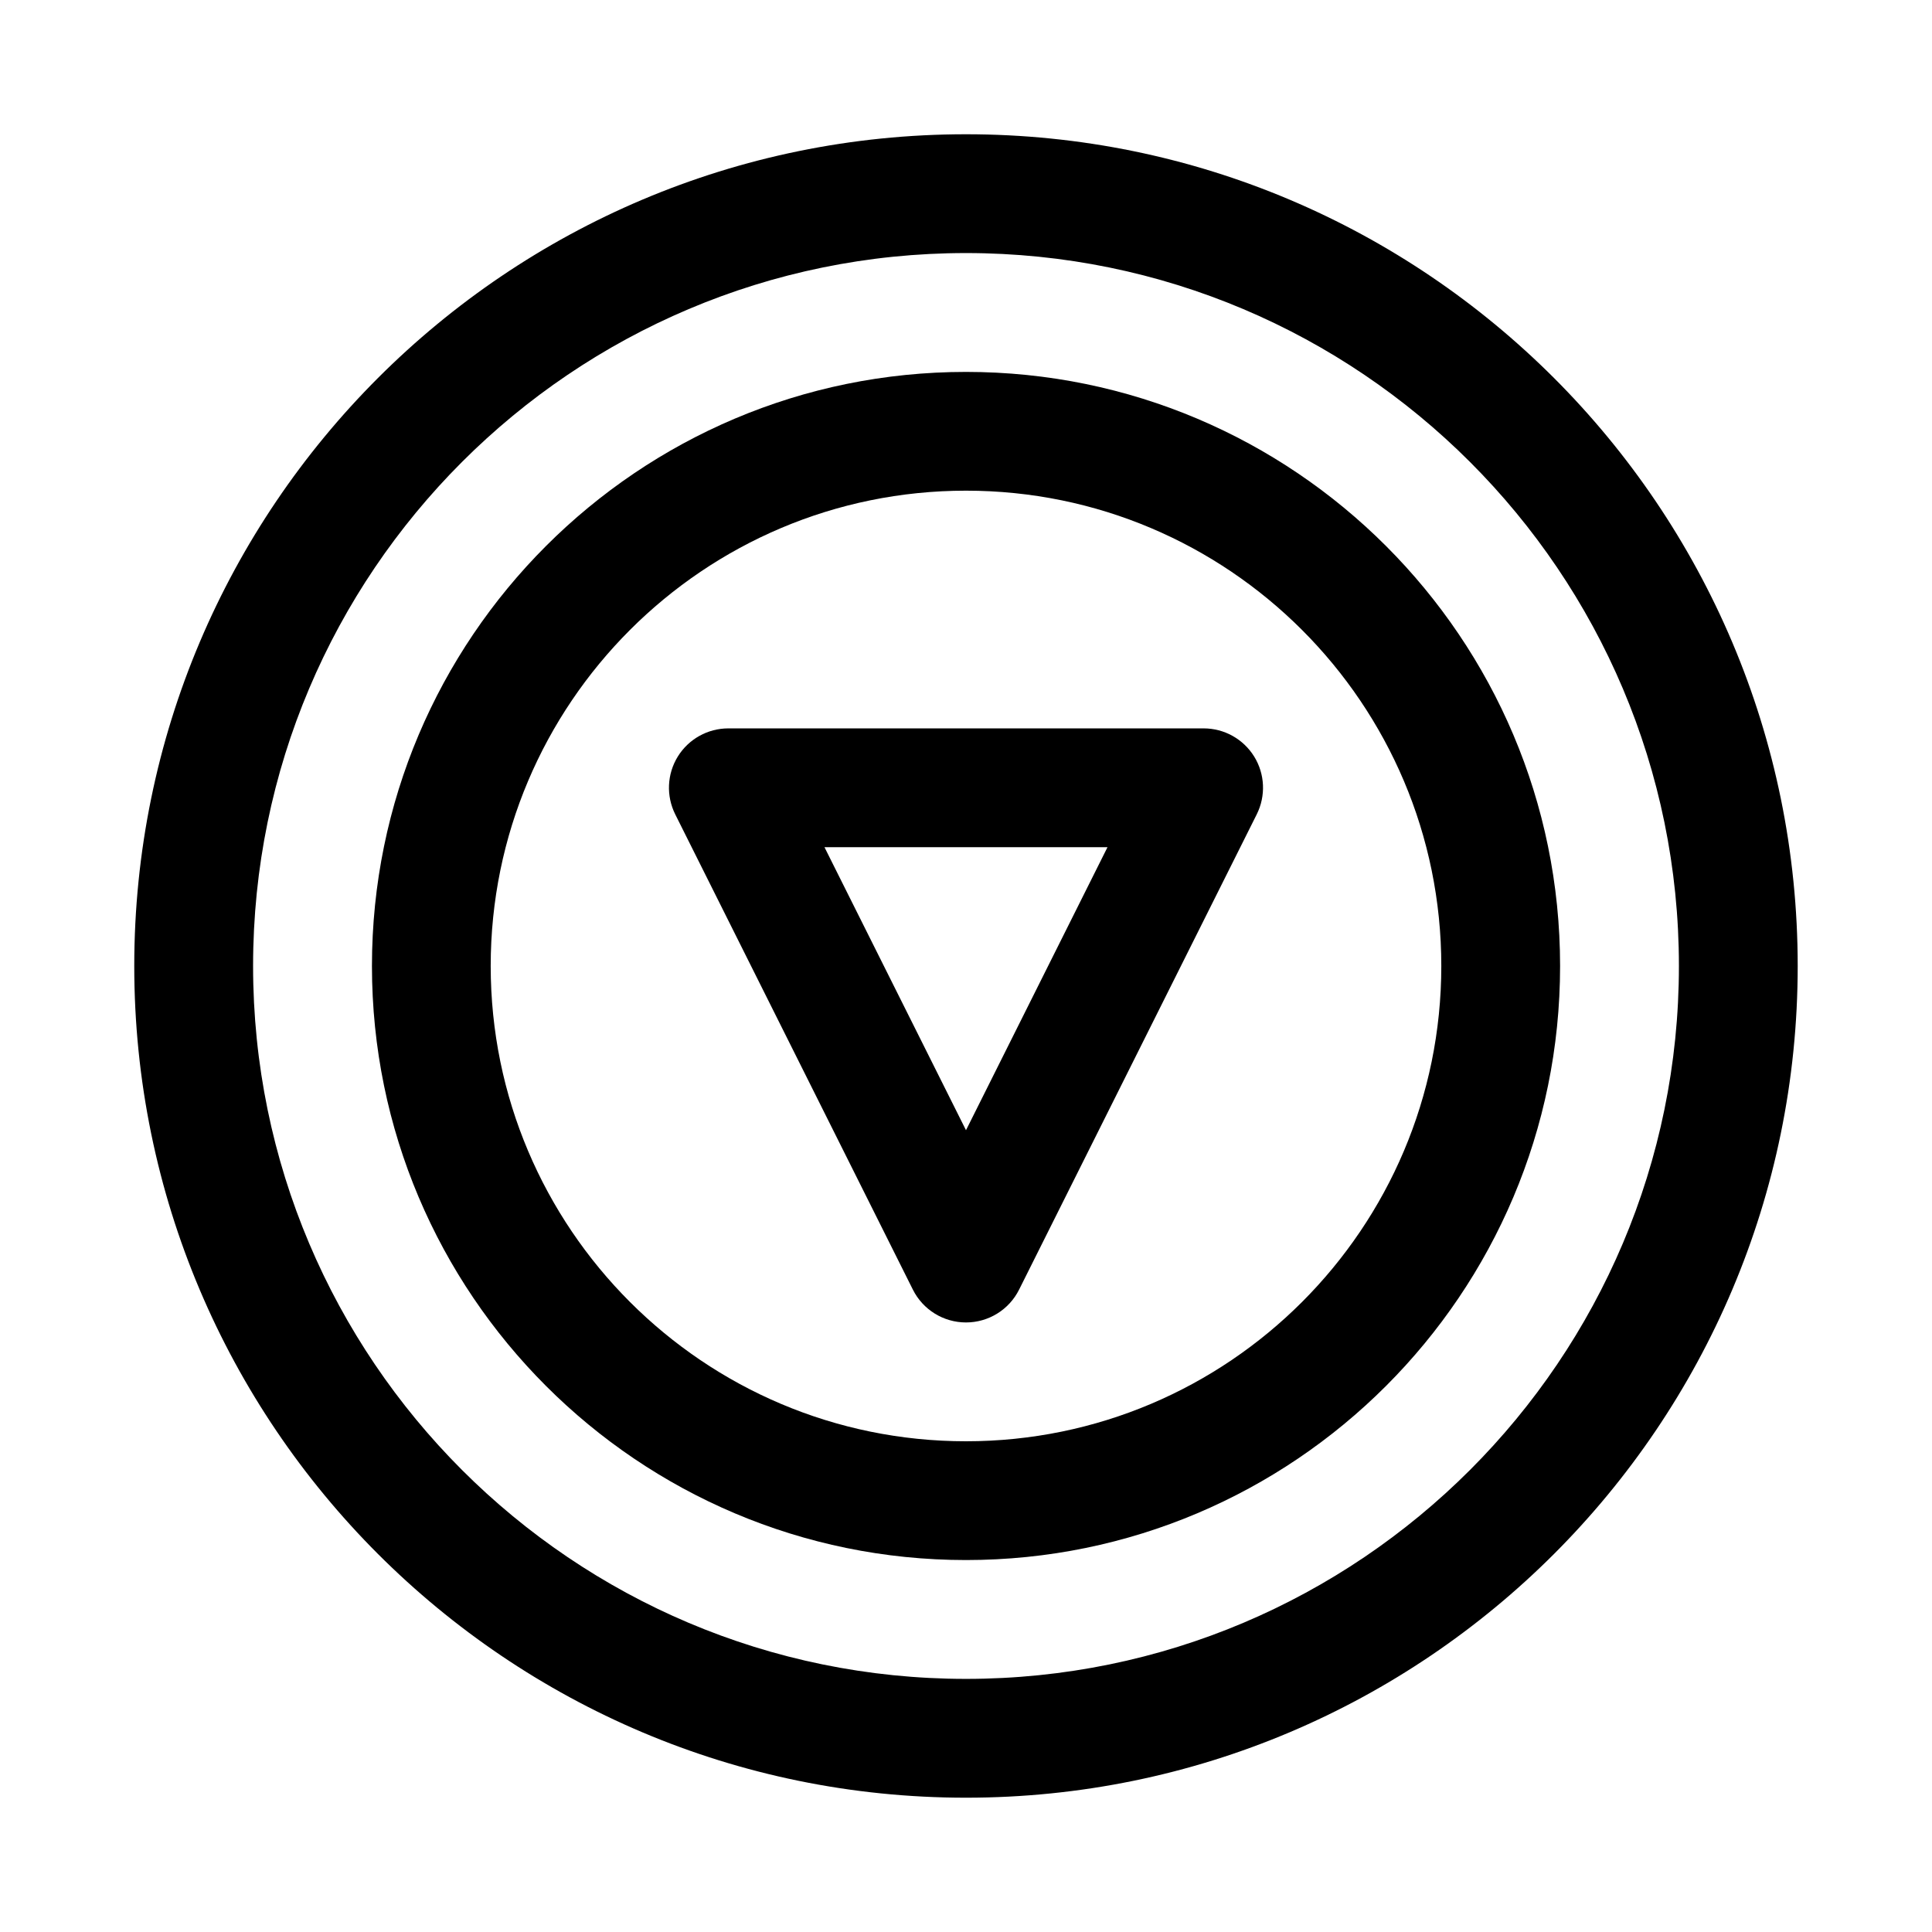
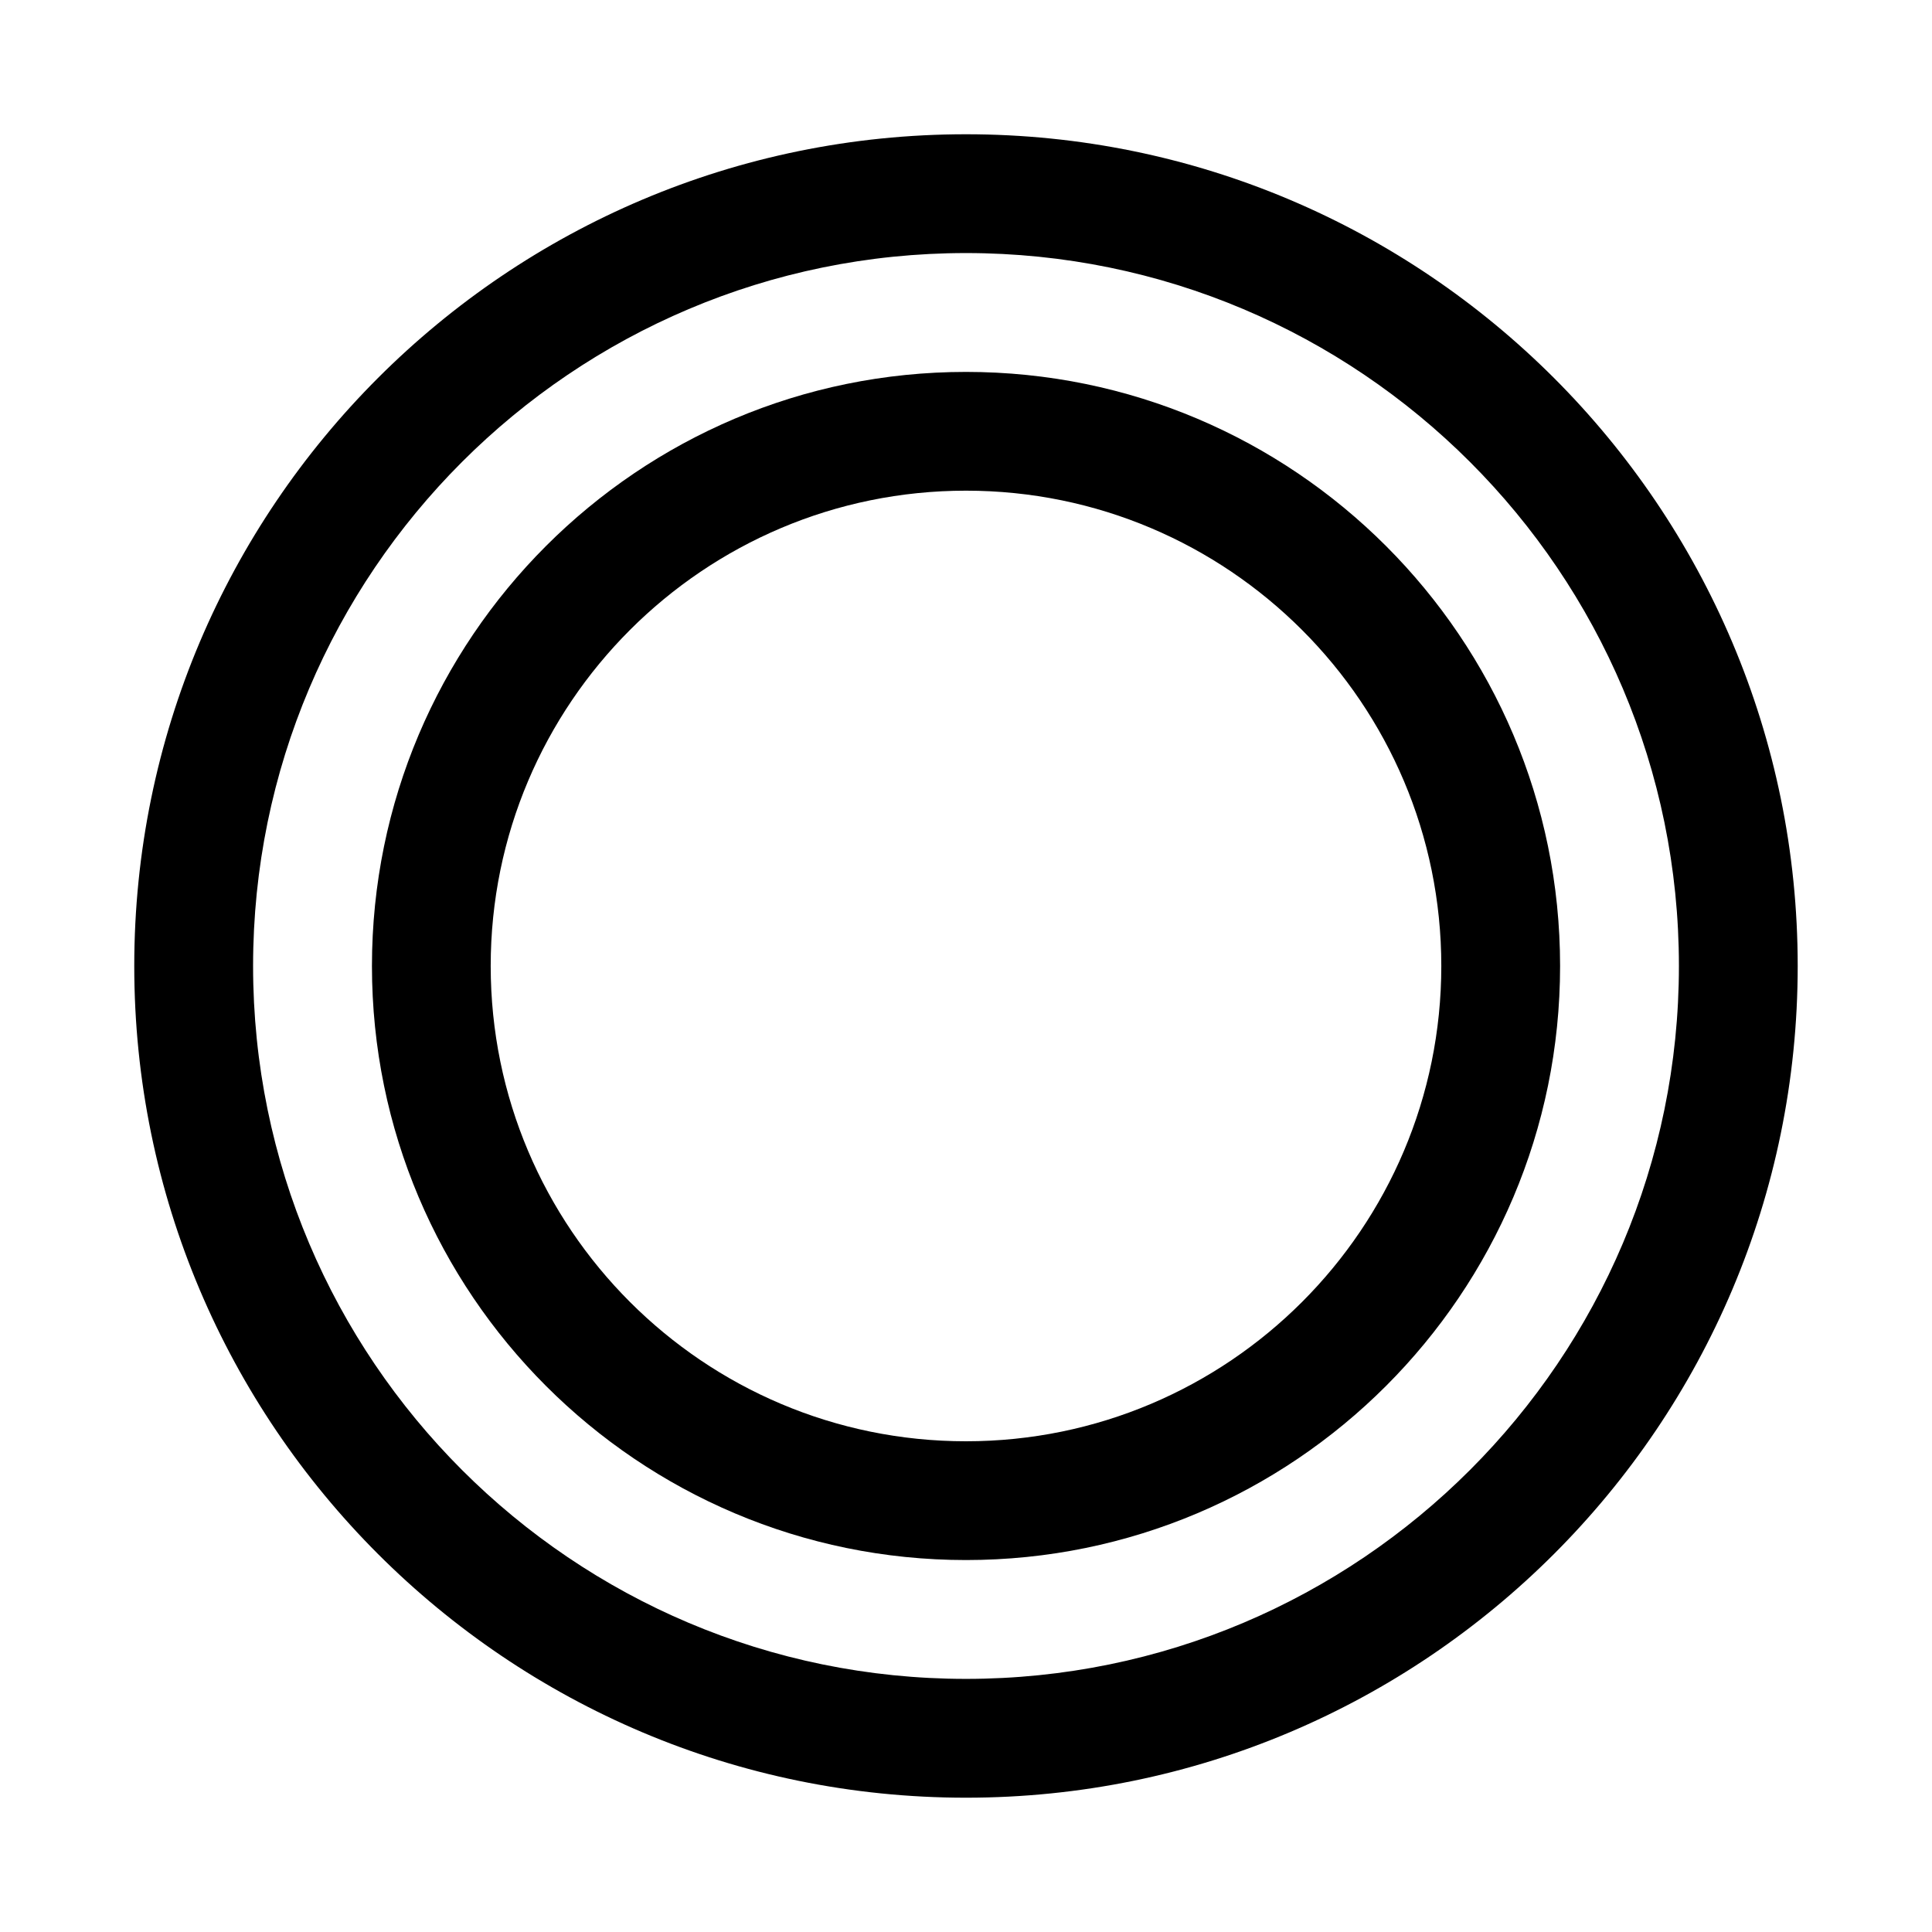
<svg xmlns="http://www.w3.org/2000/svg" fill="#000000" width="800px" height="800px" version="1.1" viewBox="144 144 512 512">
  <g fill-rule="evenodd">
    <path d="m400 620.41c121.65 0 220.41-98.762 220.41-220.41 0-121.66-98.762-220.42-220.41-220.42-121.66 0-220.42 98.762-220.42 220.42 0 121.65 98.762 220.41 220.42 220.41zm0-31.488c-104.27 0-188.93-84.656-188.93-188.93 0-104.27 84.656-188.93 188.93-188.93 104.27 0 188.93 84.656 188.93 188.93 0 104.27-84.656 188.93-188.93 188.93z" />
    <path d="m400 557.43c86.895 0 157.44-70.543 157.44-157.43 0-86.895-70.543-157.44-157.44-157.44-86.891 0-157.43 70.543-157.43 157.44 0 86.891 70.543 157.43 157.43 157.43zm0-31.477c-69.516 0-125.96-56.438-125.96-125.96s56.441-125.96 125.96-125.96c69.52 0 125.96 56.438 125.96 125.96s-56.441 125.96-125.96 125.96z" />
-     <path d="m385.92 485.76c2.664 5.336 8.109 8.703 14.078 8.703 5.965 0 11.414-3.367 14.074-8.703l62.977-125.95c2.438-4.883 2.188-10.676-0.68-15.32-2.879-4.644-7.934-7.461-13.395-7.461h-125.95c-5.465 0-10.52 2.816-13.398 7.461-2.867 4.644-3.117 10.438-0.68 15.32zm14.078-42.242-37.504-75.004h75.004z" />
  </g>
</svg>